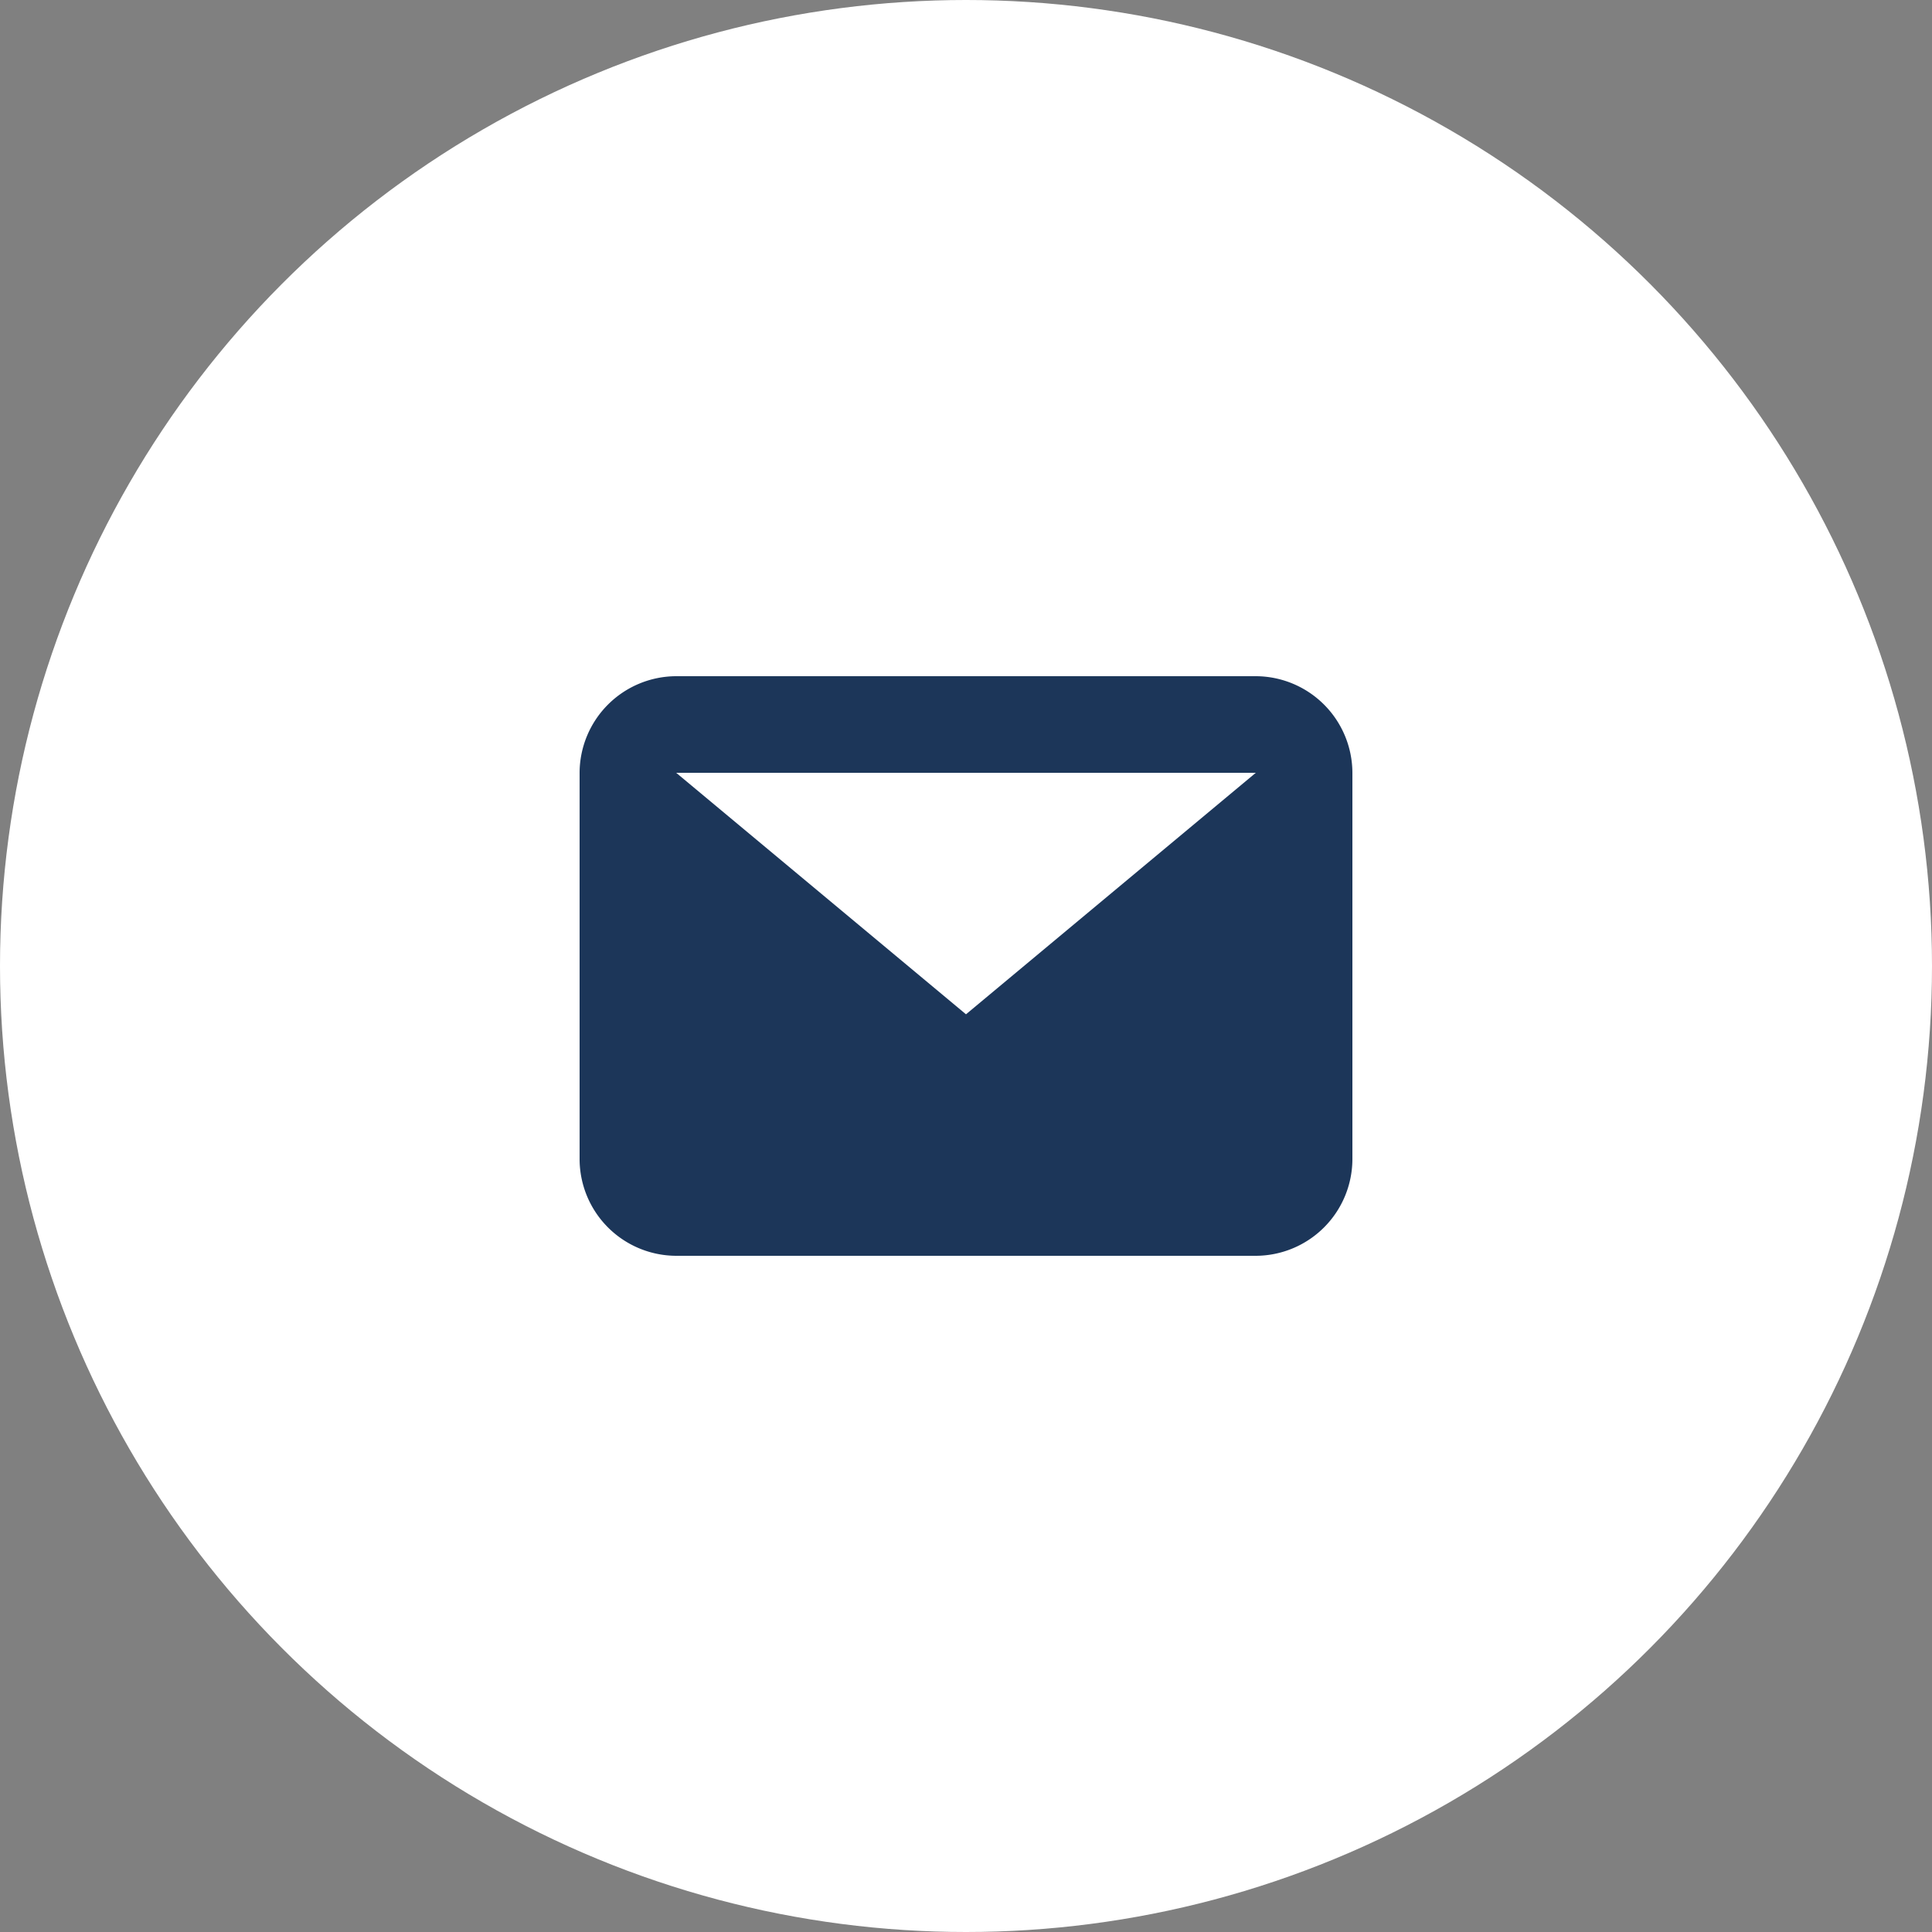
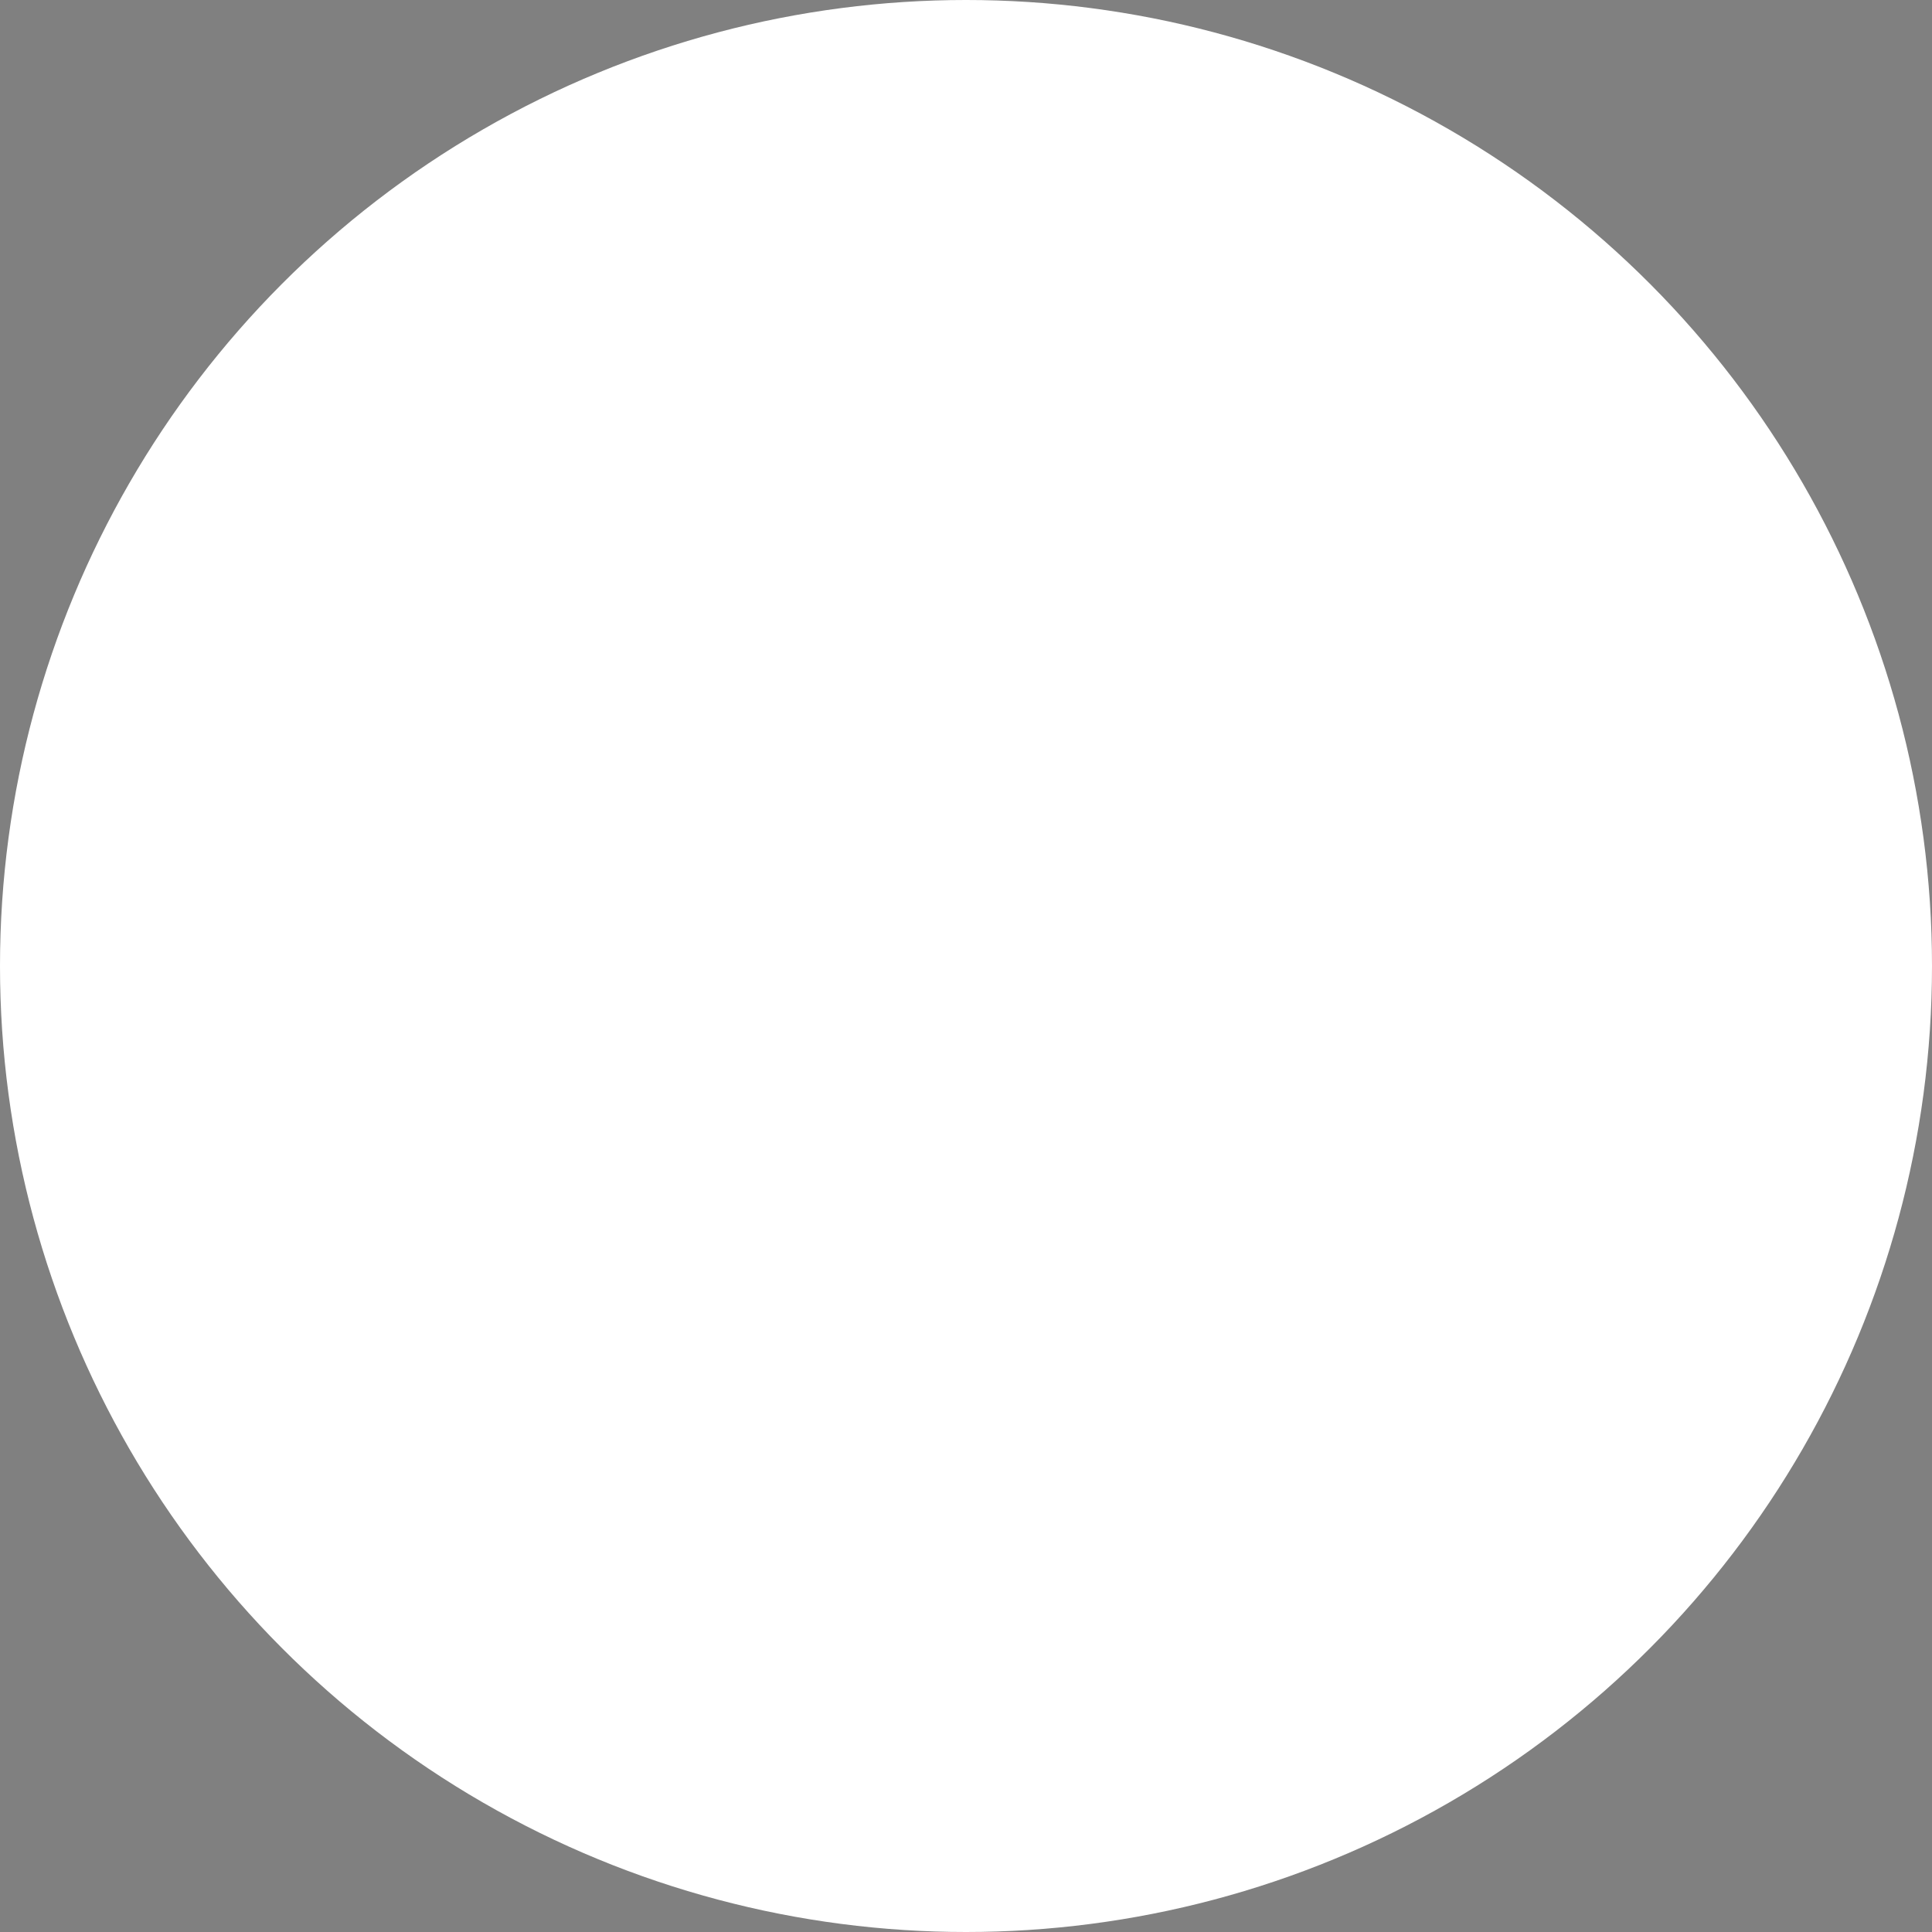
<svg xmlns="http://www.w3.org/2000/svg" width="40" height="40" viewBox="0 0 40 40">
  <rect x="0" y="0" width="40" height="40" fill="#808080" stroke="none" />
  <defs>
    <clipPath id="clip-path">
-       <rect width="16" height="16" fill="none" />
-     </clipPath>
+       </clipPath>
  </defs>
  <g id="Mail" transform="translate(-257 -368)">
    <circle id="Elipse_140" data-name="Elipse 140" cx="20" cy="20" r="20" transform="translate(257 368)" fill="#fff" />
    <g id="Componente_49_1" data-name="Componente 49 – 1" transform="translate(269 380)" clip-path="url(#clip-path)">
      <rect id="Rectángulo_117" data-name="Rectángulo 117" width="16" height="16" fill="none" />
-       <path id="Trazado_50" data-name="Trazado 50" d="M14,2H2L8,7ZM0,2A2.006,2.006,0,0,1,2,0H14a2.006,2.006,0,0,1,2,2v8a2.006,2.006,0,0,1-2,2H2a2.006,2.006,0,0,1-2-2Z" transform="translate(0 2)" fill="#1c3659" fill-rule="evenodd" />
+       <path id="Trazado_50" data-name="Trazado 50" d="M14,2H2L8,7ZM0,2A2.006,2.006,0,0,1,2,0a2.006,2.006,0,0,1,2,2v8a2.006,2.006,0,0,1-2,2H2a2.006,2.006,0,0,1-2-2Z" transform="translate(0 2)" fill="#1c3659" fill-rule="evenodd" />
    </g>
  </g>
</svg>